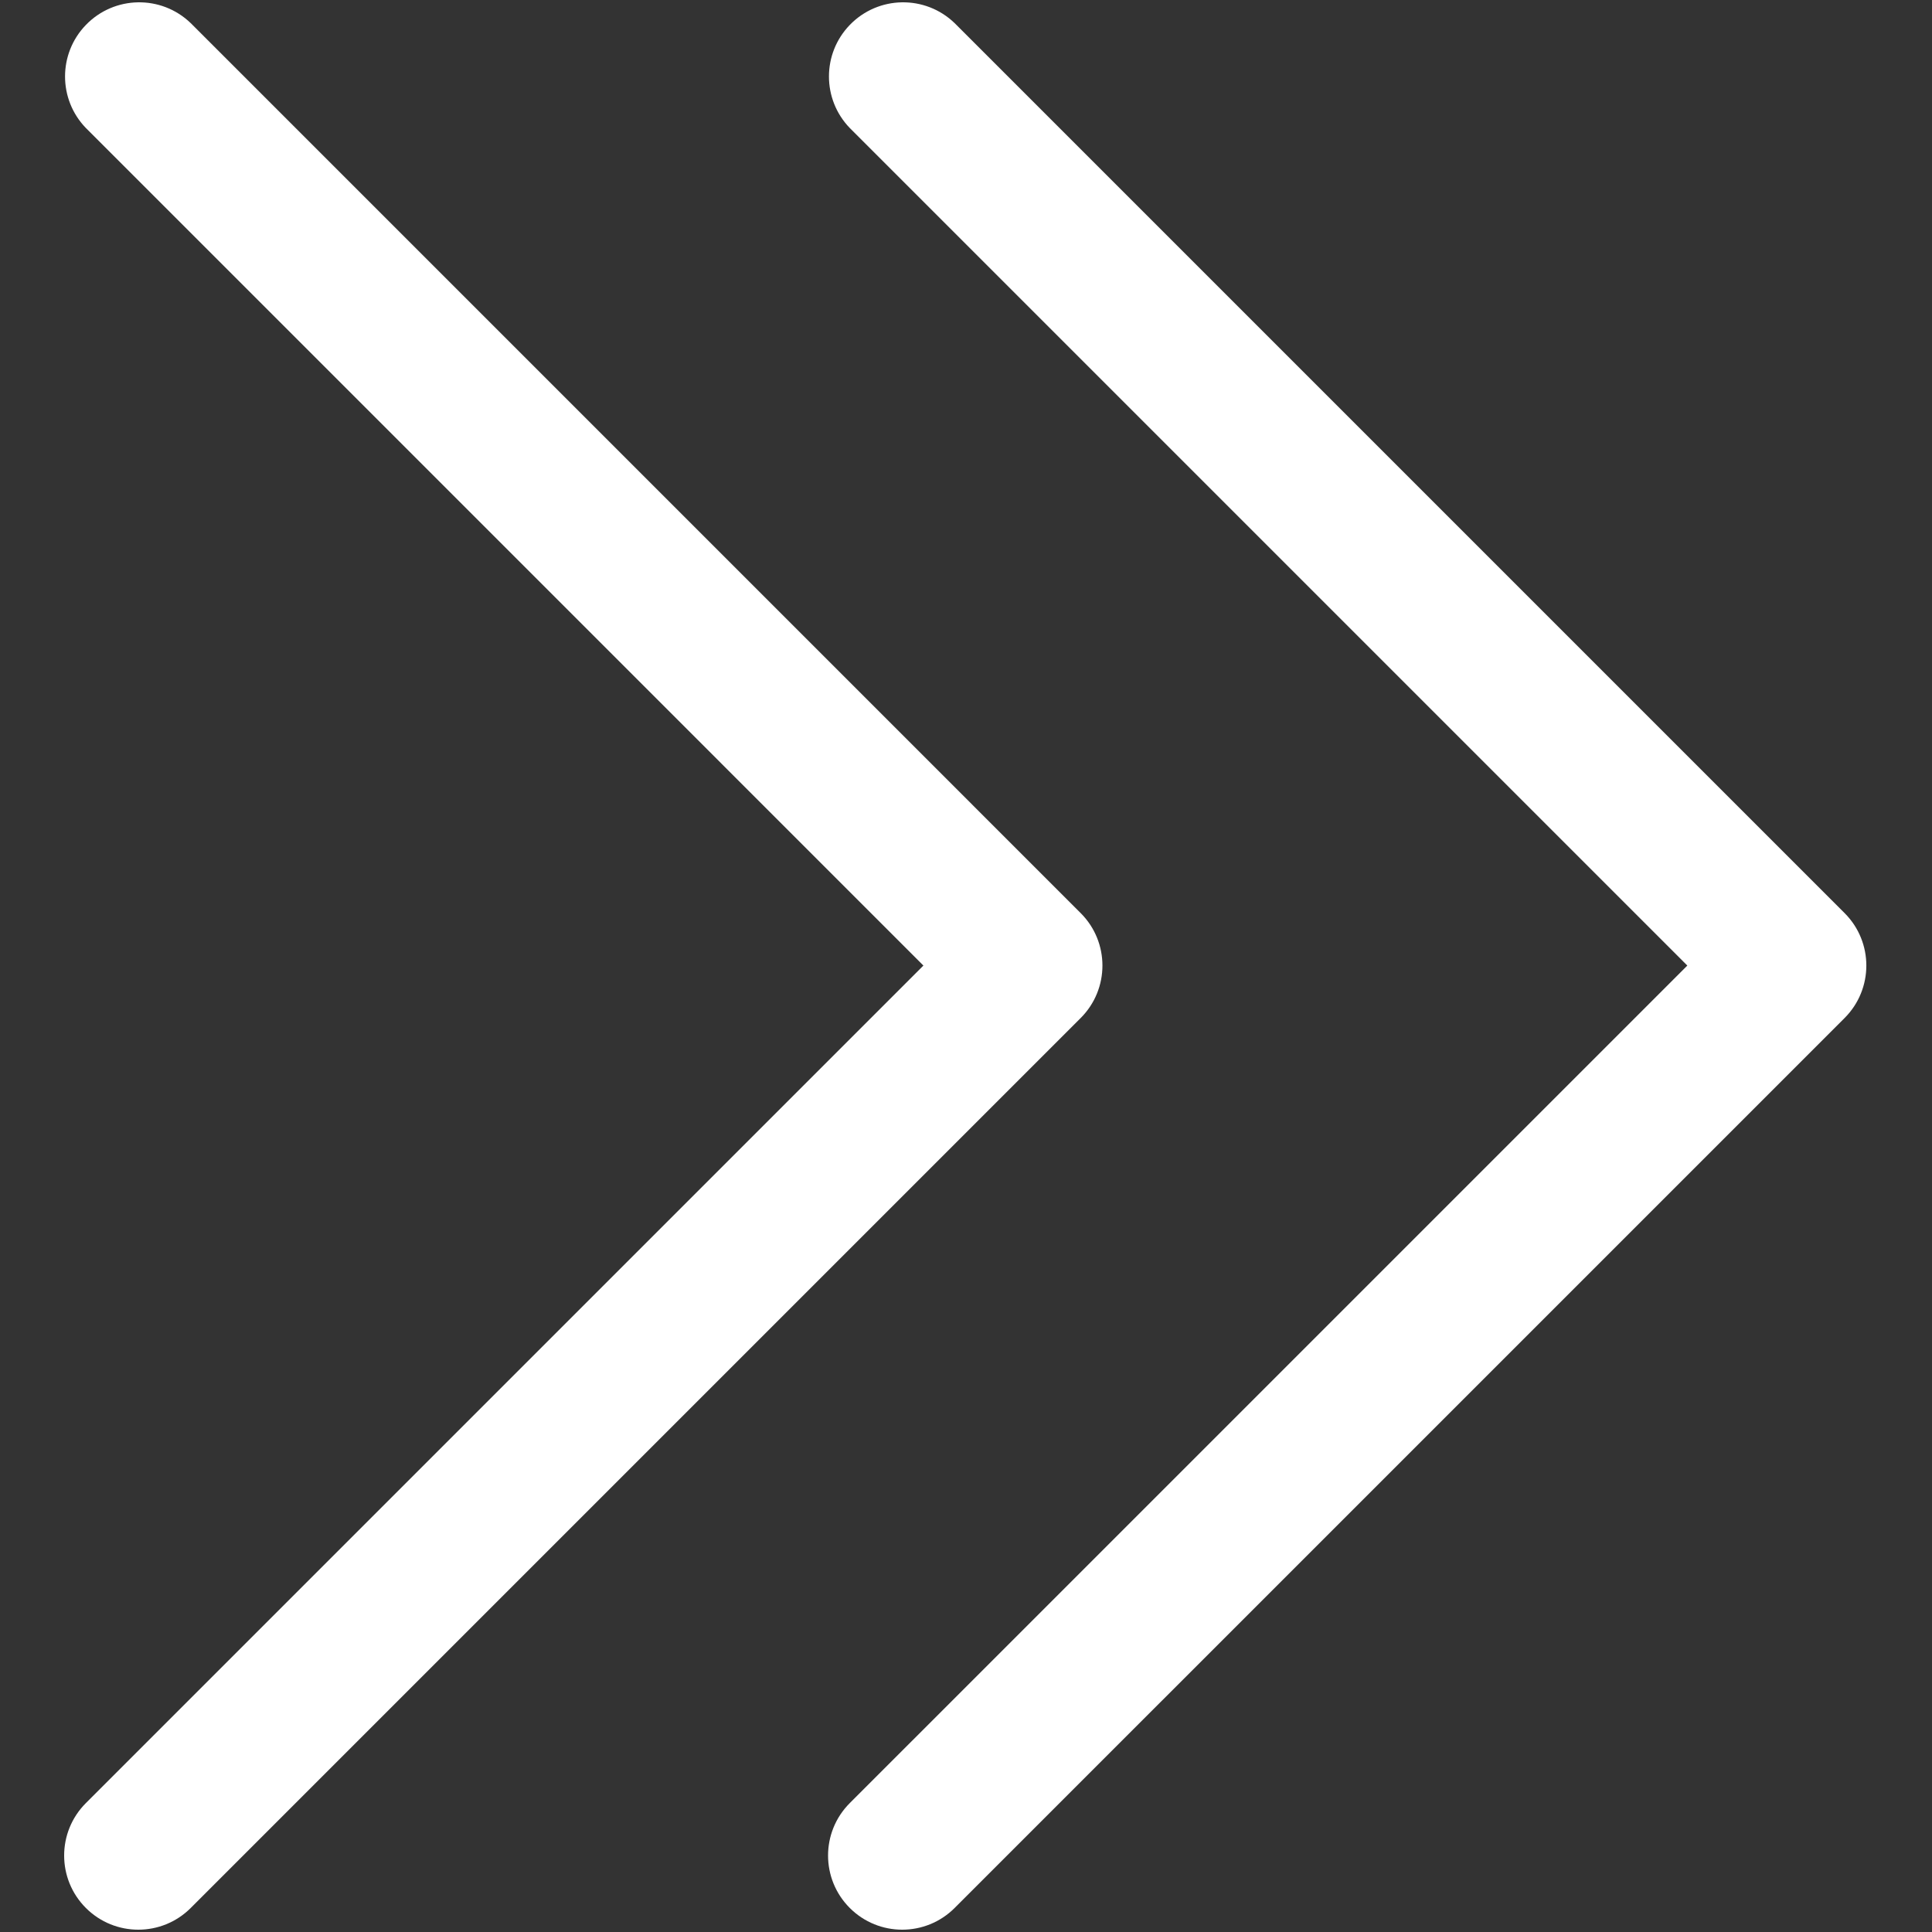
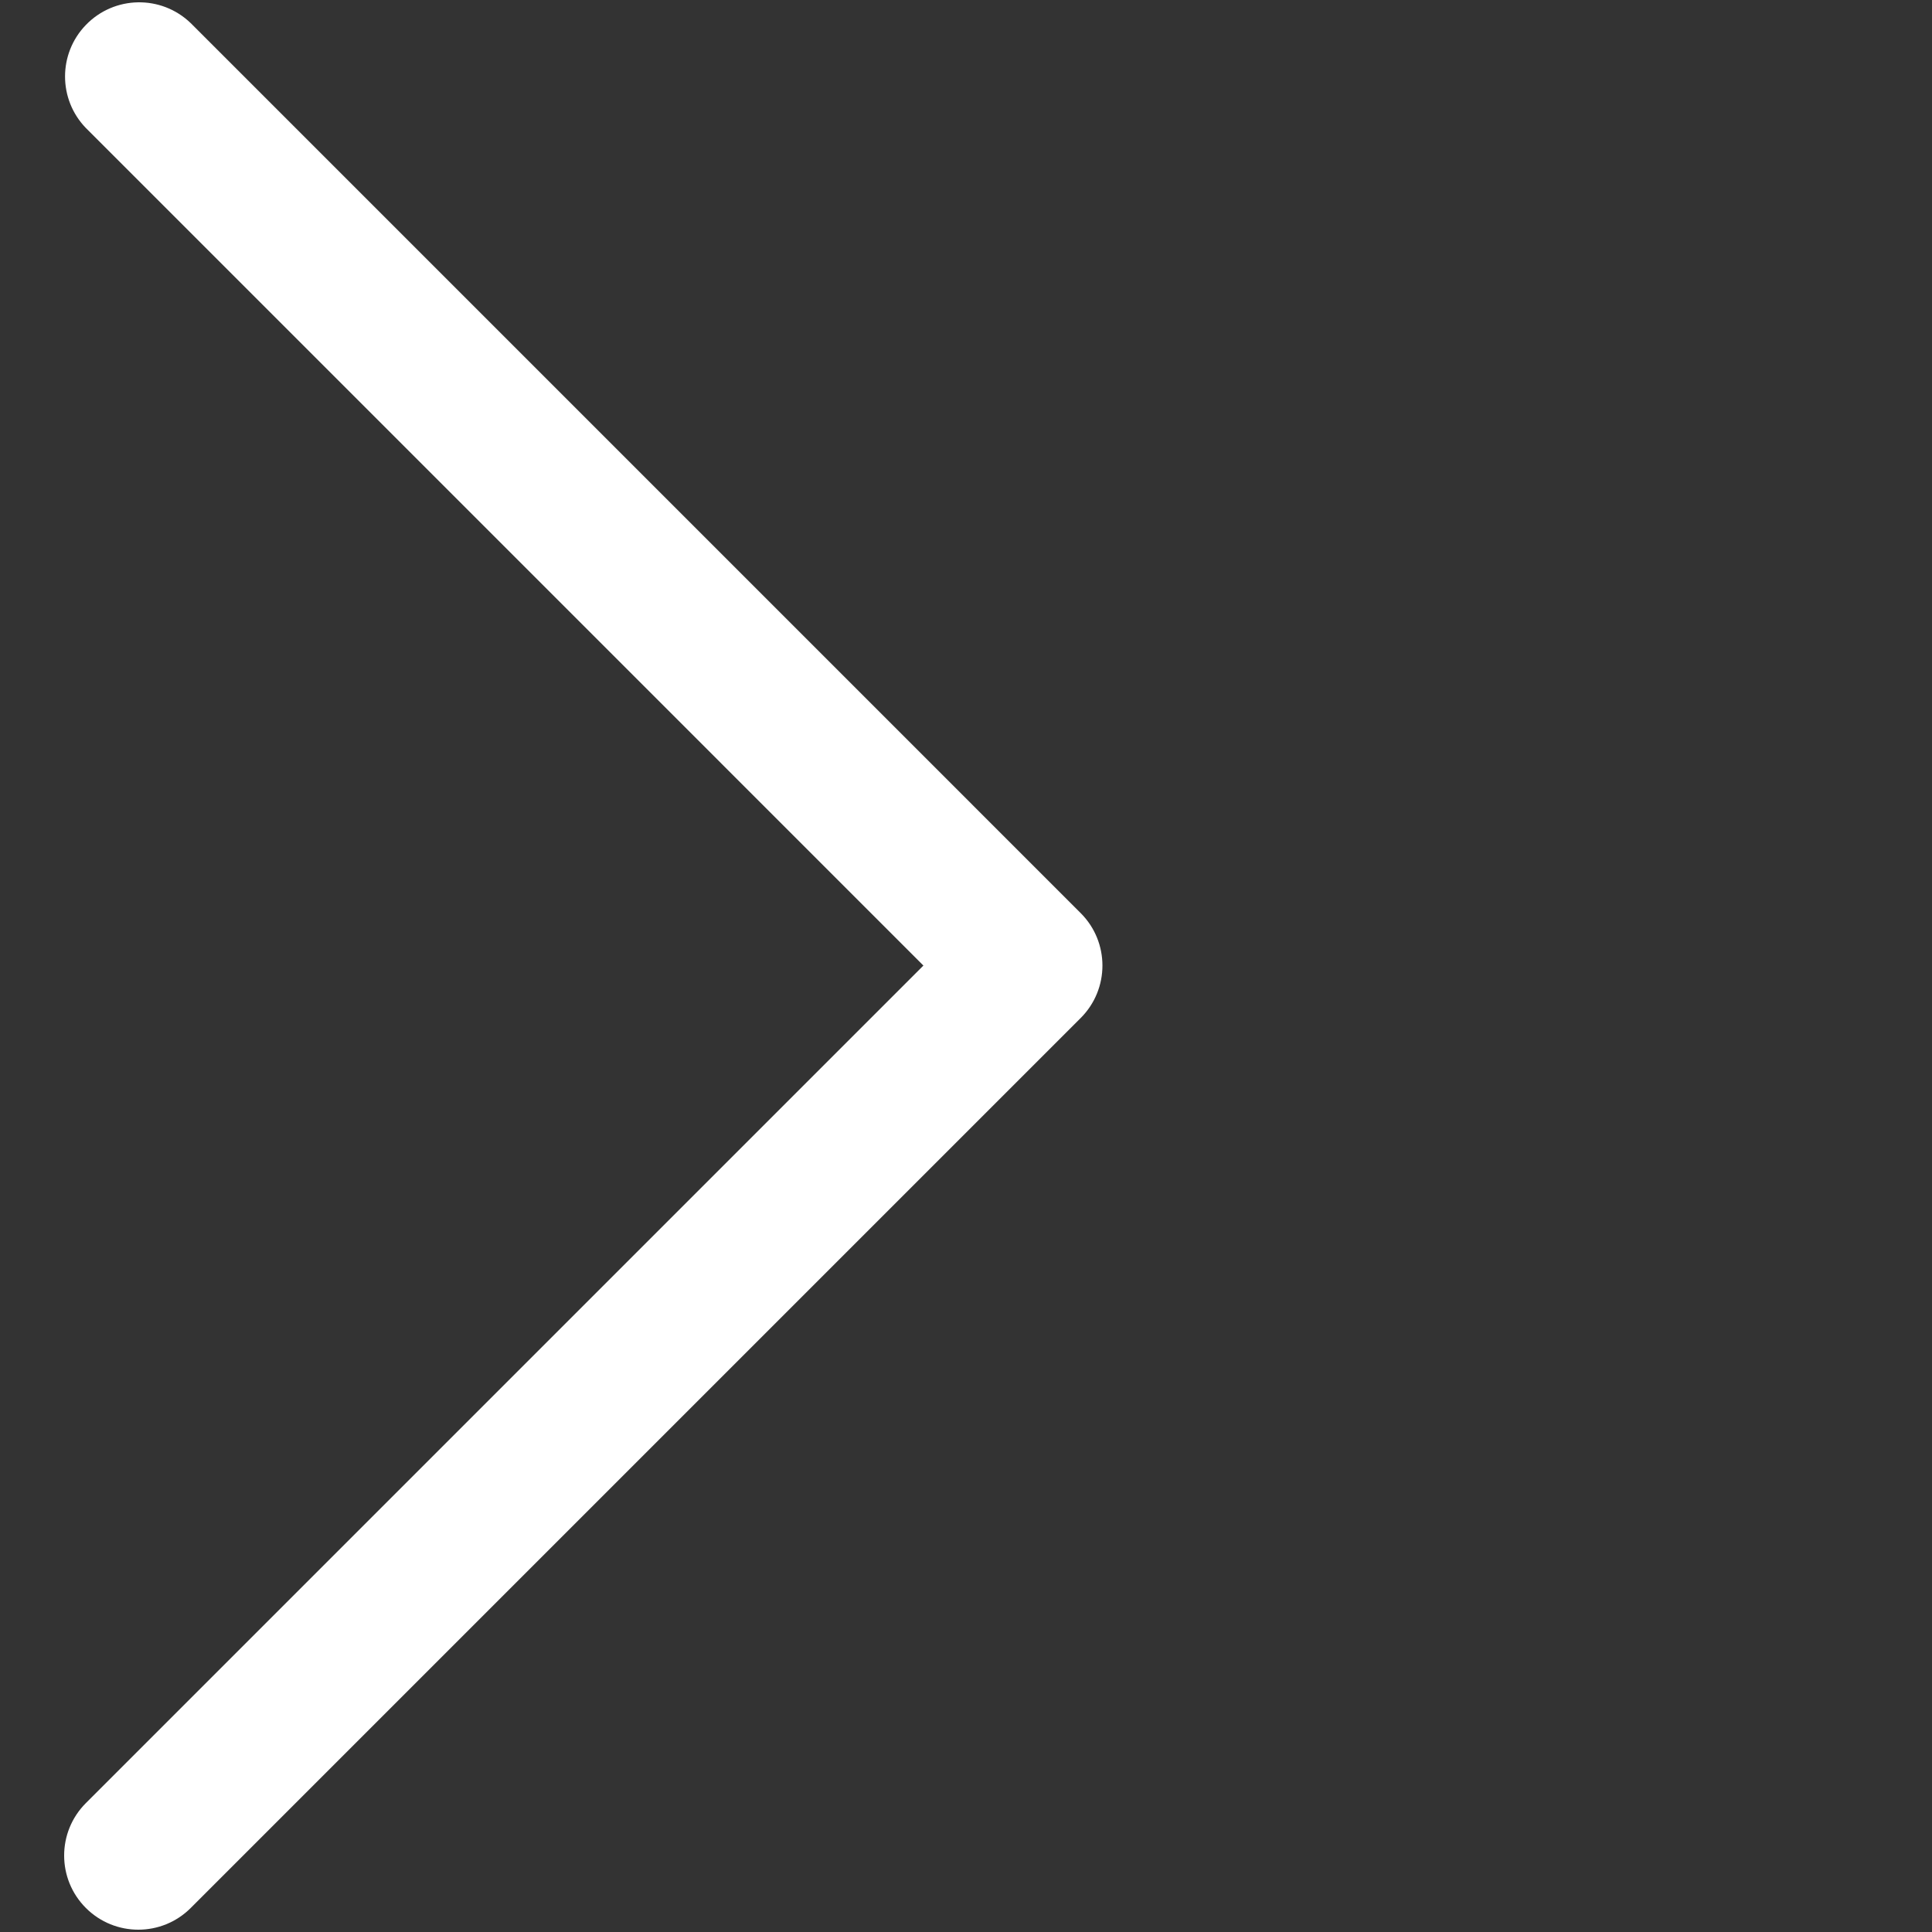
<svg xmlns="http://www.w3.org/2000/svg" width="100%" height="100%" viewBox="0 0 200 200" version="1.1" xml:space="preserve" style="fill-rule:evenodd;clip-rule:evenodd;stroke-linejoin:round;stroke-miterlimit:2;">
  <rect x="0" y="0" width="200" height="200" fill="#333333" stroke="none" />
  <g>
    <g>
      <path d="M111.875,94.526l-92.13,-92.131c-3.05,-2.945 -7.91,-2.861 -10.856,0.189c-2.874,2.976 -2.874,7.692 -0,10.667l86.702,86.703l-86.702,86.702c-2.998,2.998 -2.998,7.858 -0,10.856c2.998,2.998 7.858,2.998 10.856,0l92.13,-92.13c2.998,-2.998 2.998,-7.858 0,-10.856Z" style="fill:#fff;fill-rule:nonzero;" />
    </g>
    <g>
-       <path d="M190.955,94.526l-92.131,-92.131c-3.05,-2.945 -7.91,-2.861 -10.856,0.189c-2.873,2.976 -2.873,7.692 0,10.667l86.703,86.703l-86.703,86.702c-2.997,2.998 -2.997,7.858 0,10.856c2.999,2.998 7.858,2.998 10.856,0l92.131,-92.13c2.997,-2.998 2.997,-7.858 -0,-10.856Z" style="fill:#fff;fill-rule:nonzero;" />
-     </g>
+       </g>
  </g>
</svg>